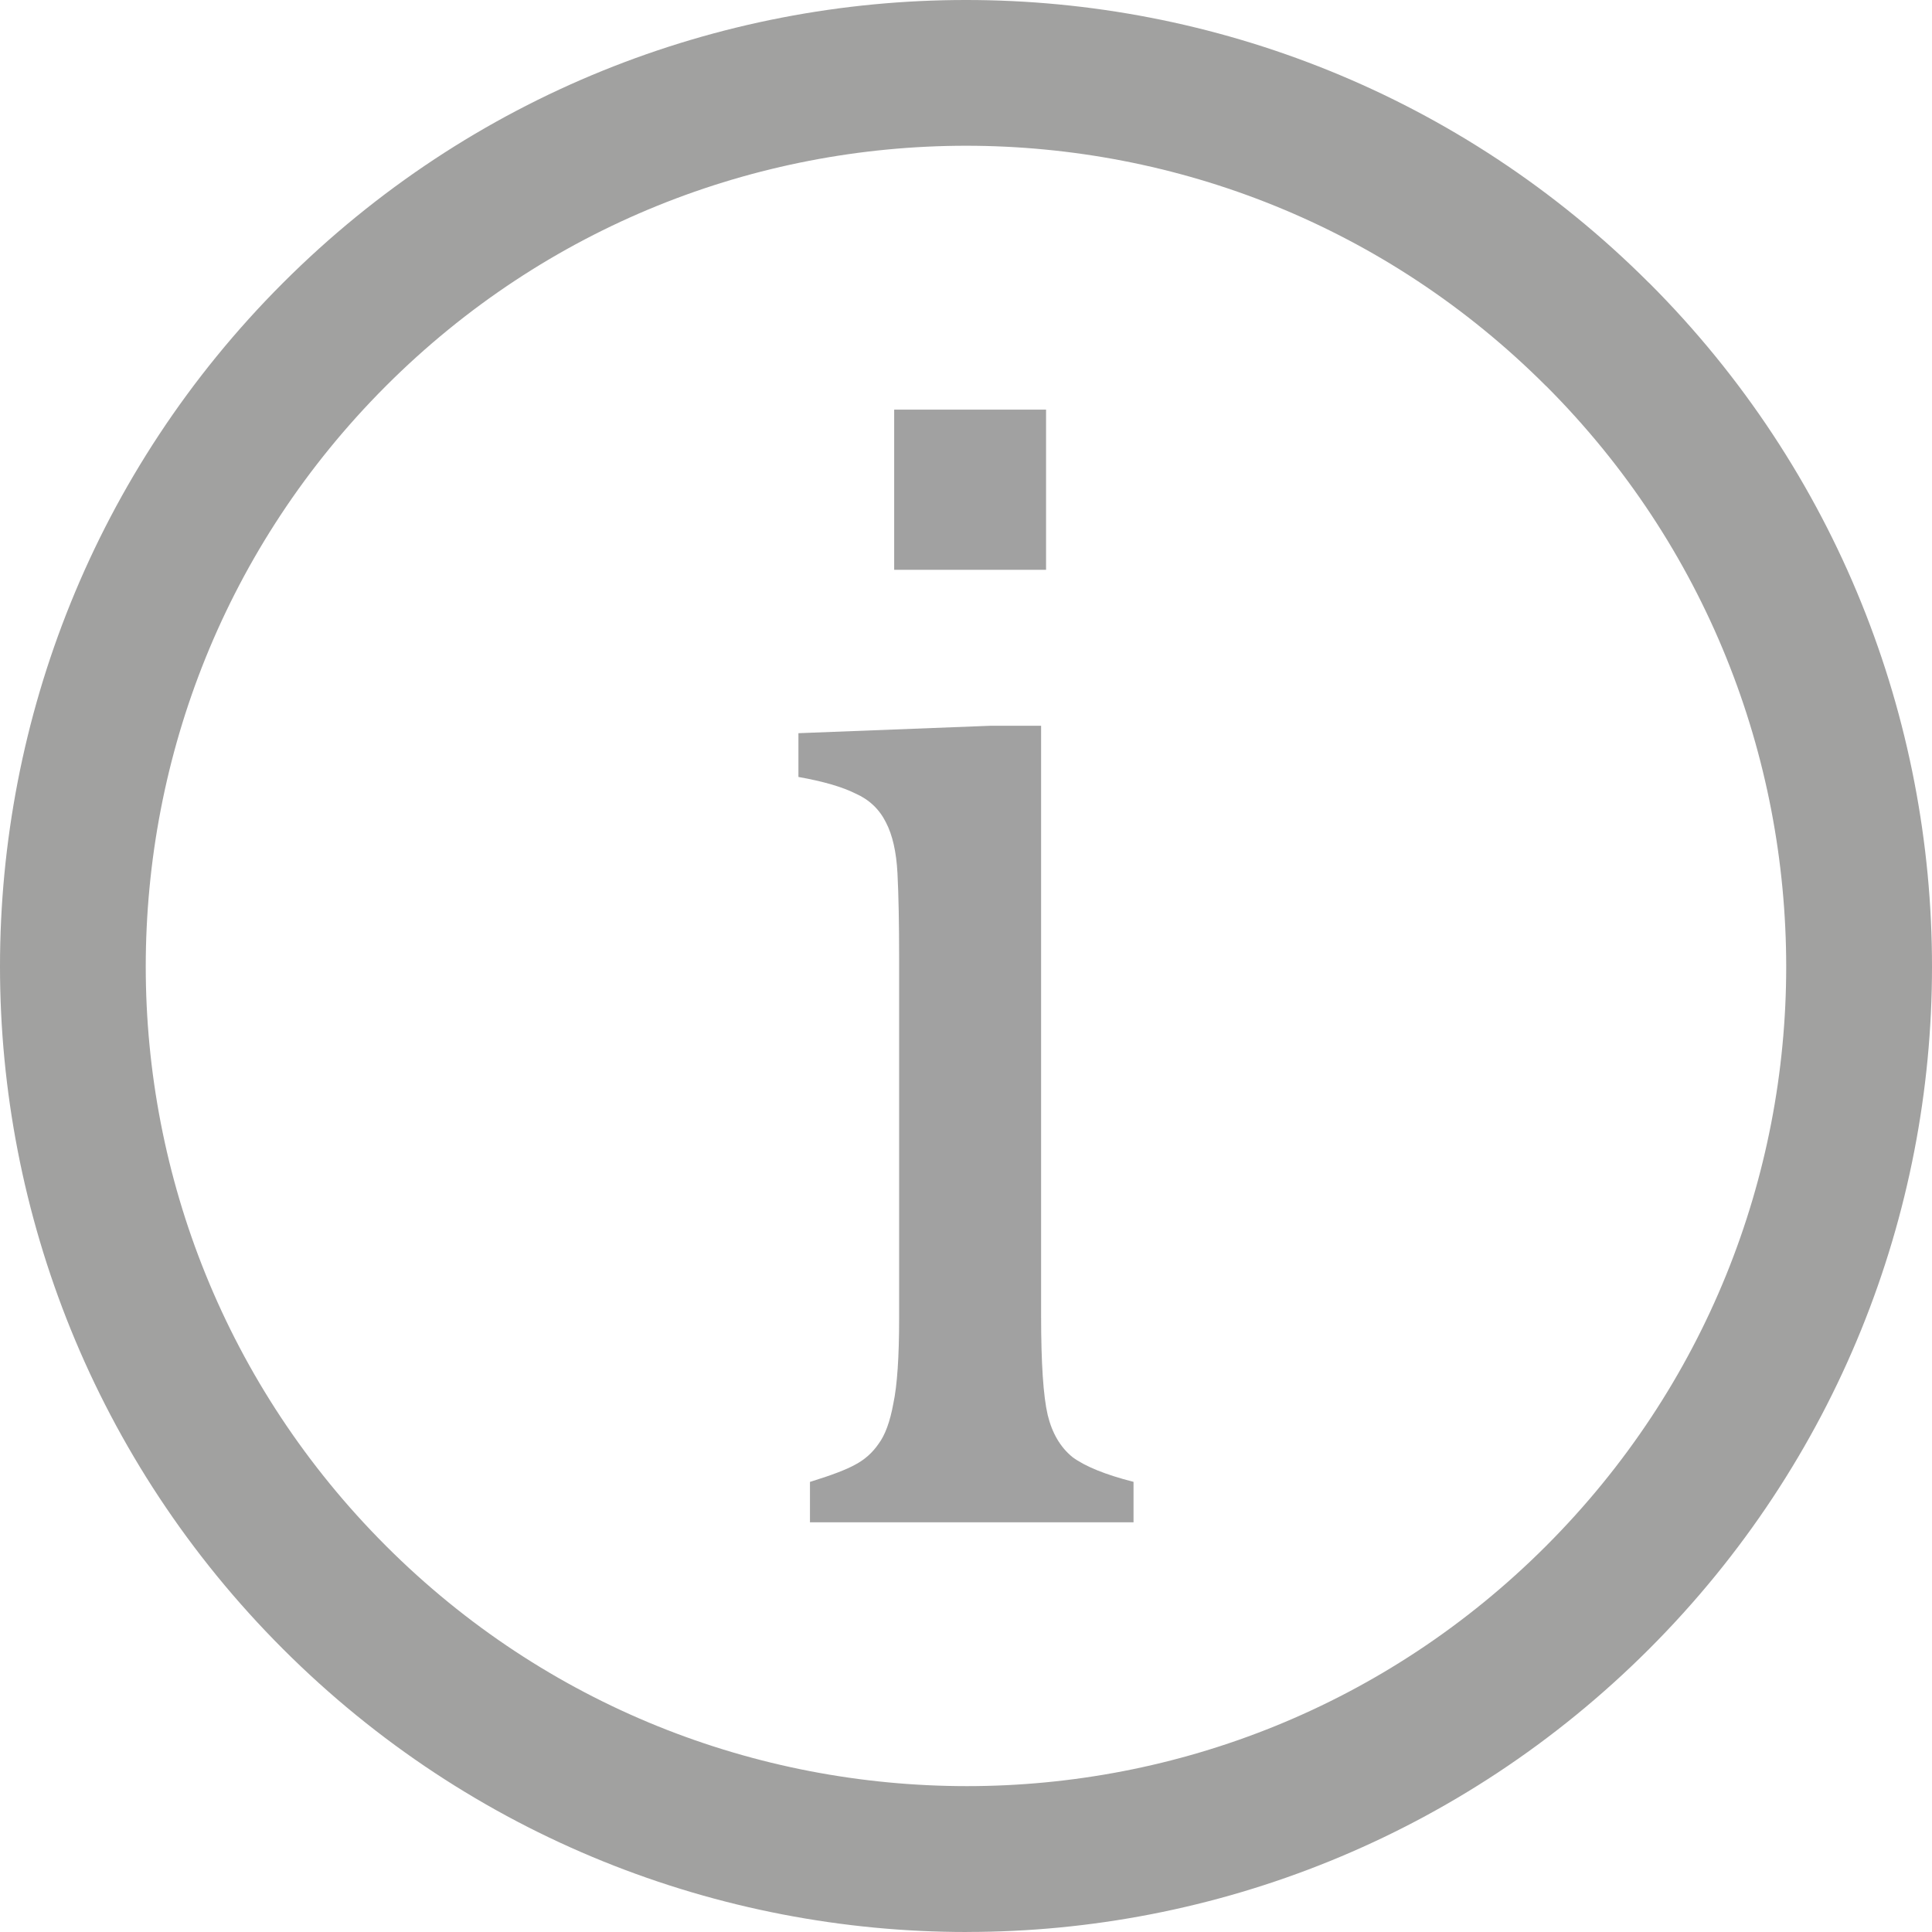
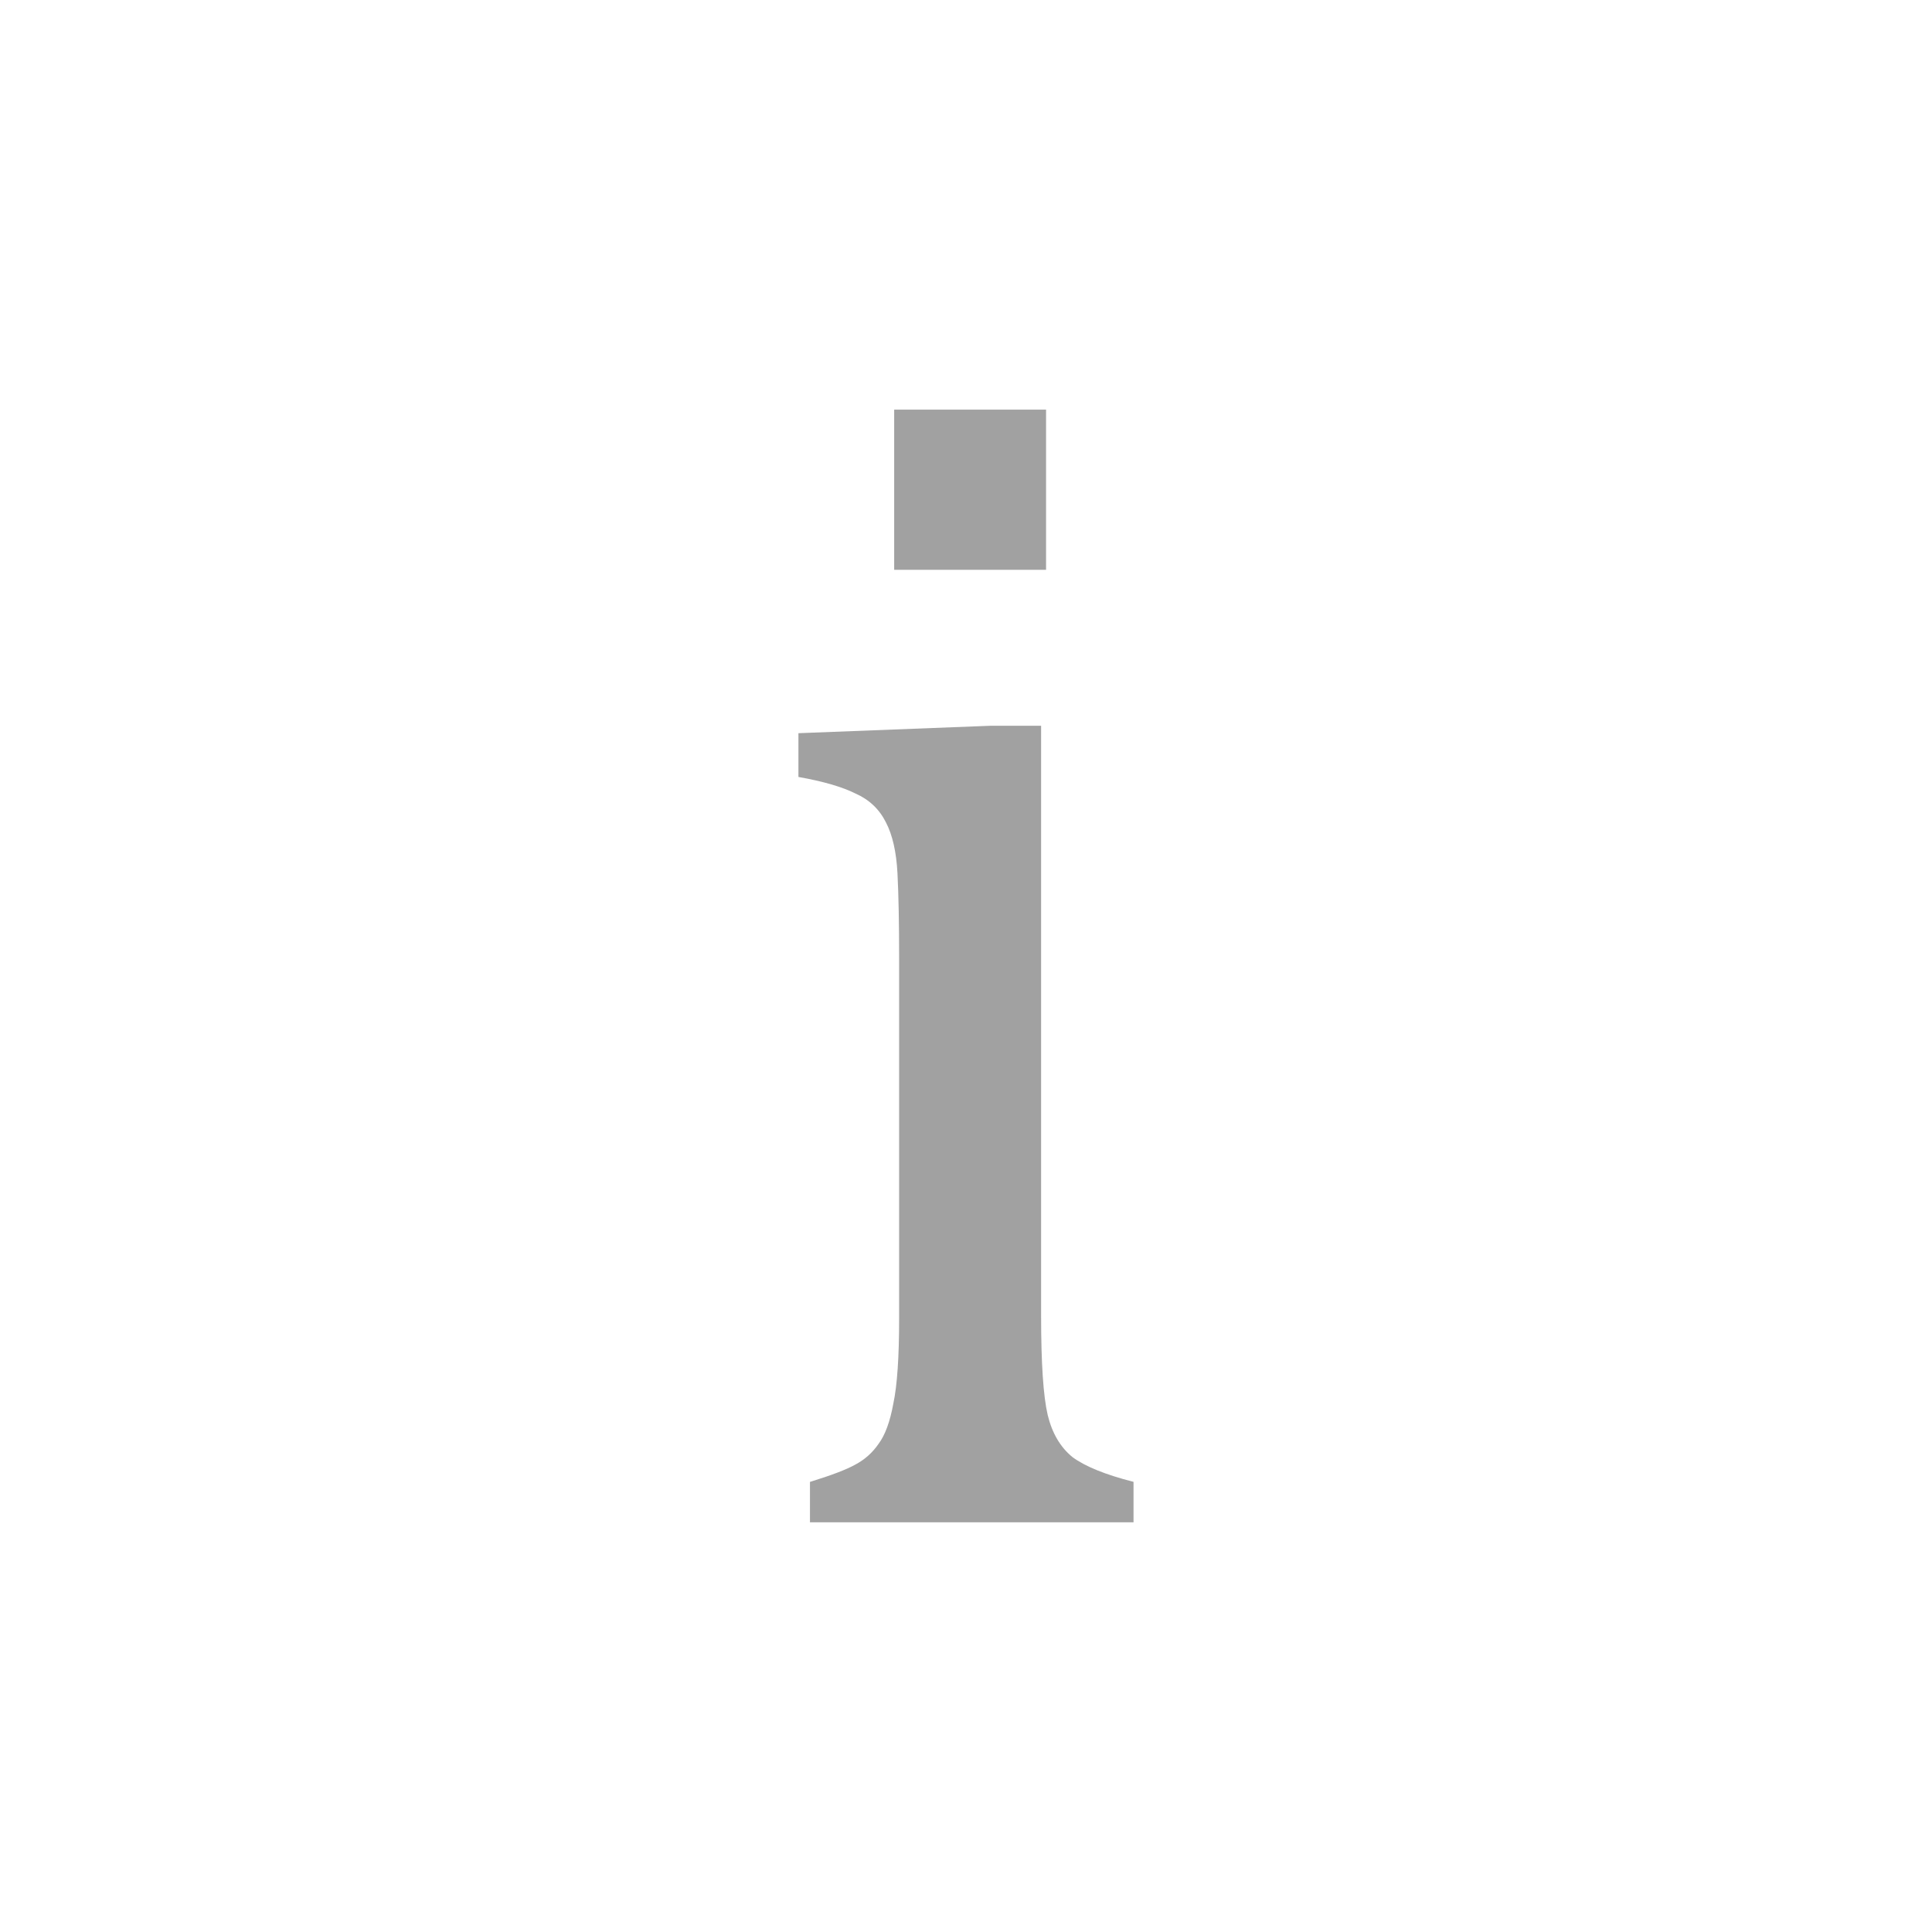
<svg xmlns="http://www.w3.org/2000/svg" id="Layer_1" enable-background="new 0 0 80 80" xml:space="preserve" height="80" viewBox="0 0 80 80" width="80" version="1.1" y="0px" x="0px">
-   <path fill="#A1A1A0" d="m40 0c-10.228-0.003-20.48 3.912-28.283 11.715-7.812 7.811-11.72 18.075-11.717 28.308-0.001 10.218 3.92 20.462 11.717 28.258 7.817 7.817 18.086 11.723 28.322 11.719 0 0 0.004-0.001 0.006-0.002 10.217 0 20.449-3.927 28.24-11.715 7.795-7.793 11.717-18.029 11.715-28.248 0.006-10.236-3.901-20.508-11.715-28.322l-0.002 0.002c-7.803-7.803-18.056-11.718-28.283-11.715zm0 6.035c8.701 0.003 17.379 3.309 24.016 9.947l0.002-0.002c6.644 6.647 9.943 15.337 9.945 24.055-0.002 8.688-3.315 17.349-9.943 23.98-6.631 6.632-15.293 9.943-23.98 9.945-8.72-0.003-17.409-3.3-24.057-9.947-6.634-6.635-9.946-15.302-9.948-23.99 0.003-8.713 3.304-17.395 9.947-24.041 6.639-6.637 15.316-9.943 24.018-9.947z" />
  <path fill="#A1A1A1" d="m43.315 16.963v6.631h-6.289v-6.631h6.289zm-9.775 44.399q1.333-0.41 1.88-0.718 0.581-0.308 0.957-0.854 0.41-0.547 0.615-1.675 0.239-1.128 0.239-3.521v-14.902q0-2.188-0.068-3.521t-0.479-2.119q-0.41-0.82-1.265-1.196-0.82-0.41-2.358-0.684v-1.812l7.964-0.308h2.085v24.438q0 2.939 0.273 4.102 0.273 1.128 1.025 1.743 0.786 0.581 2.529 1.025v1.675h-13.398v-1.675z" />
</svg>